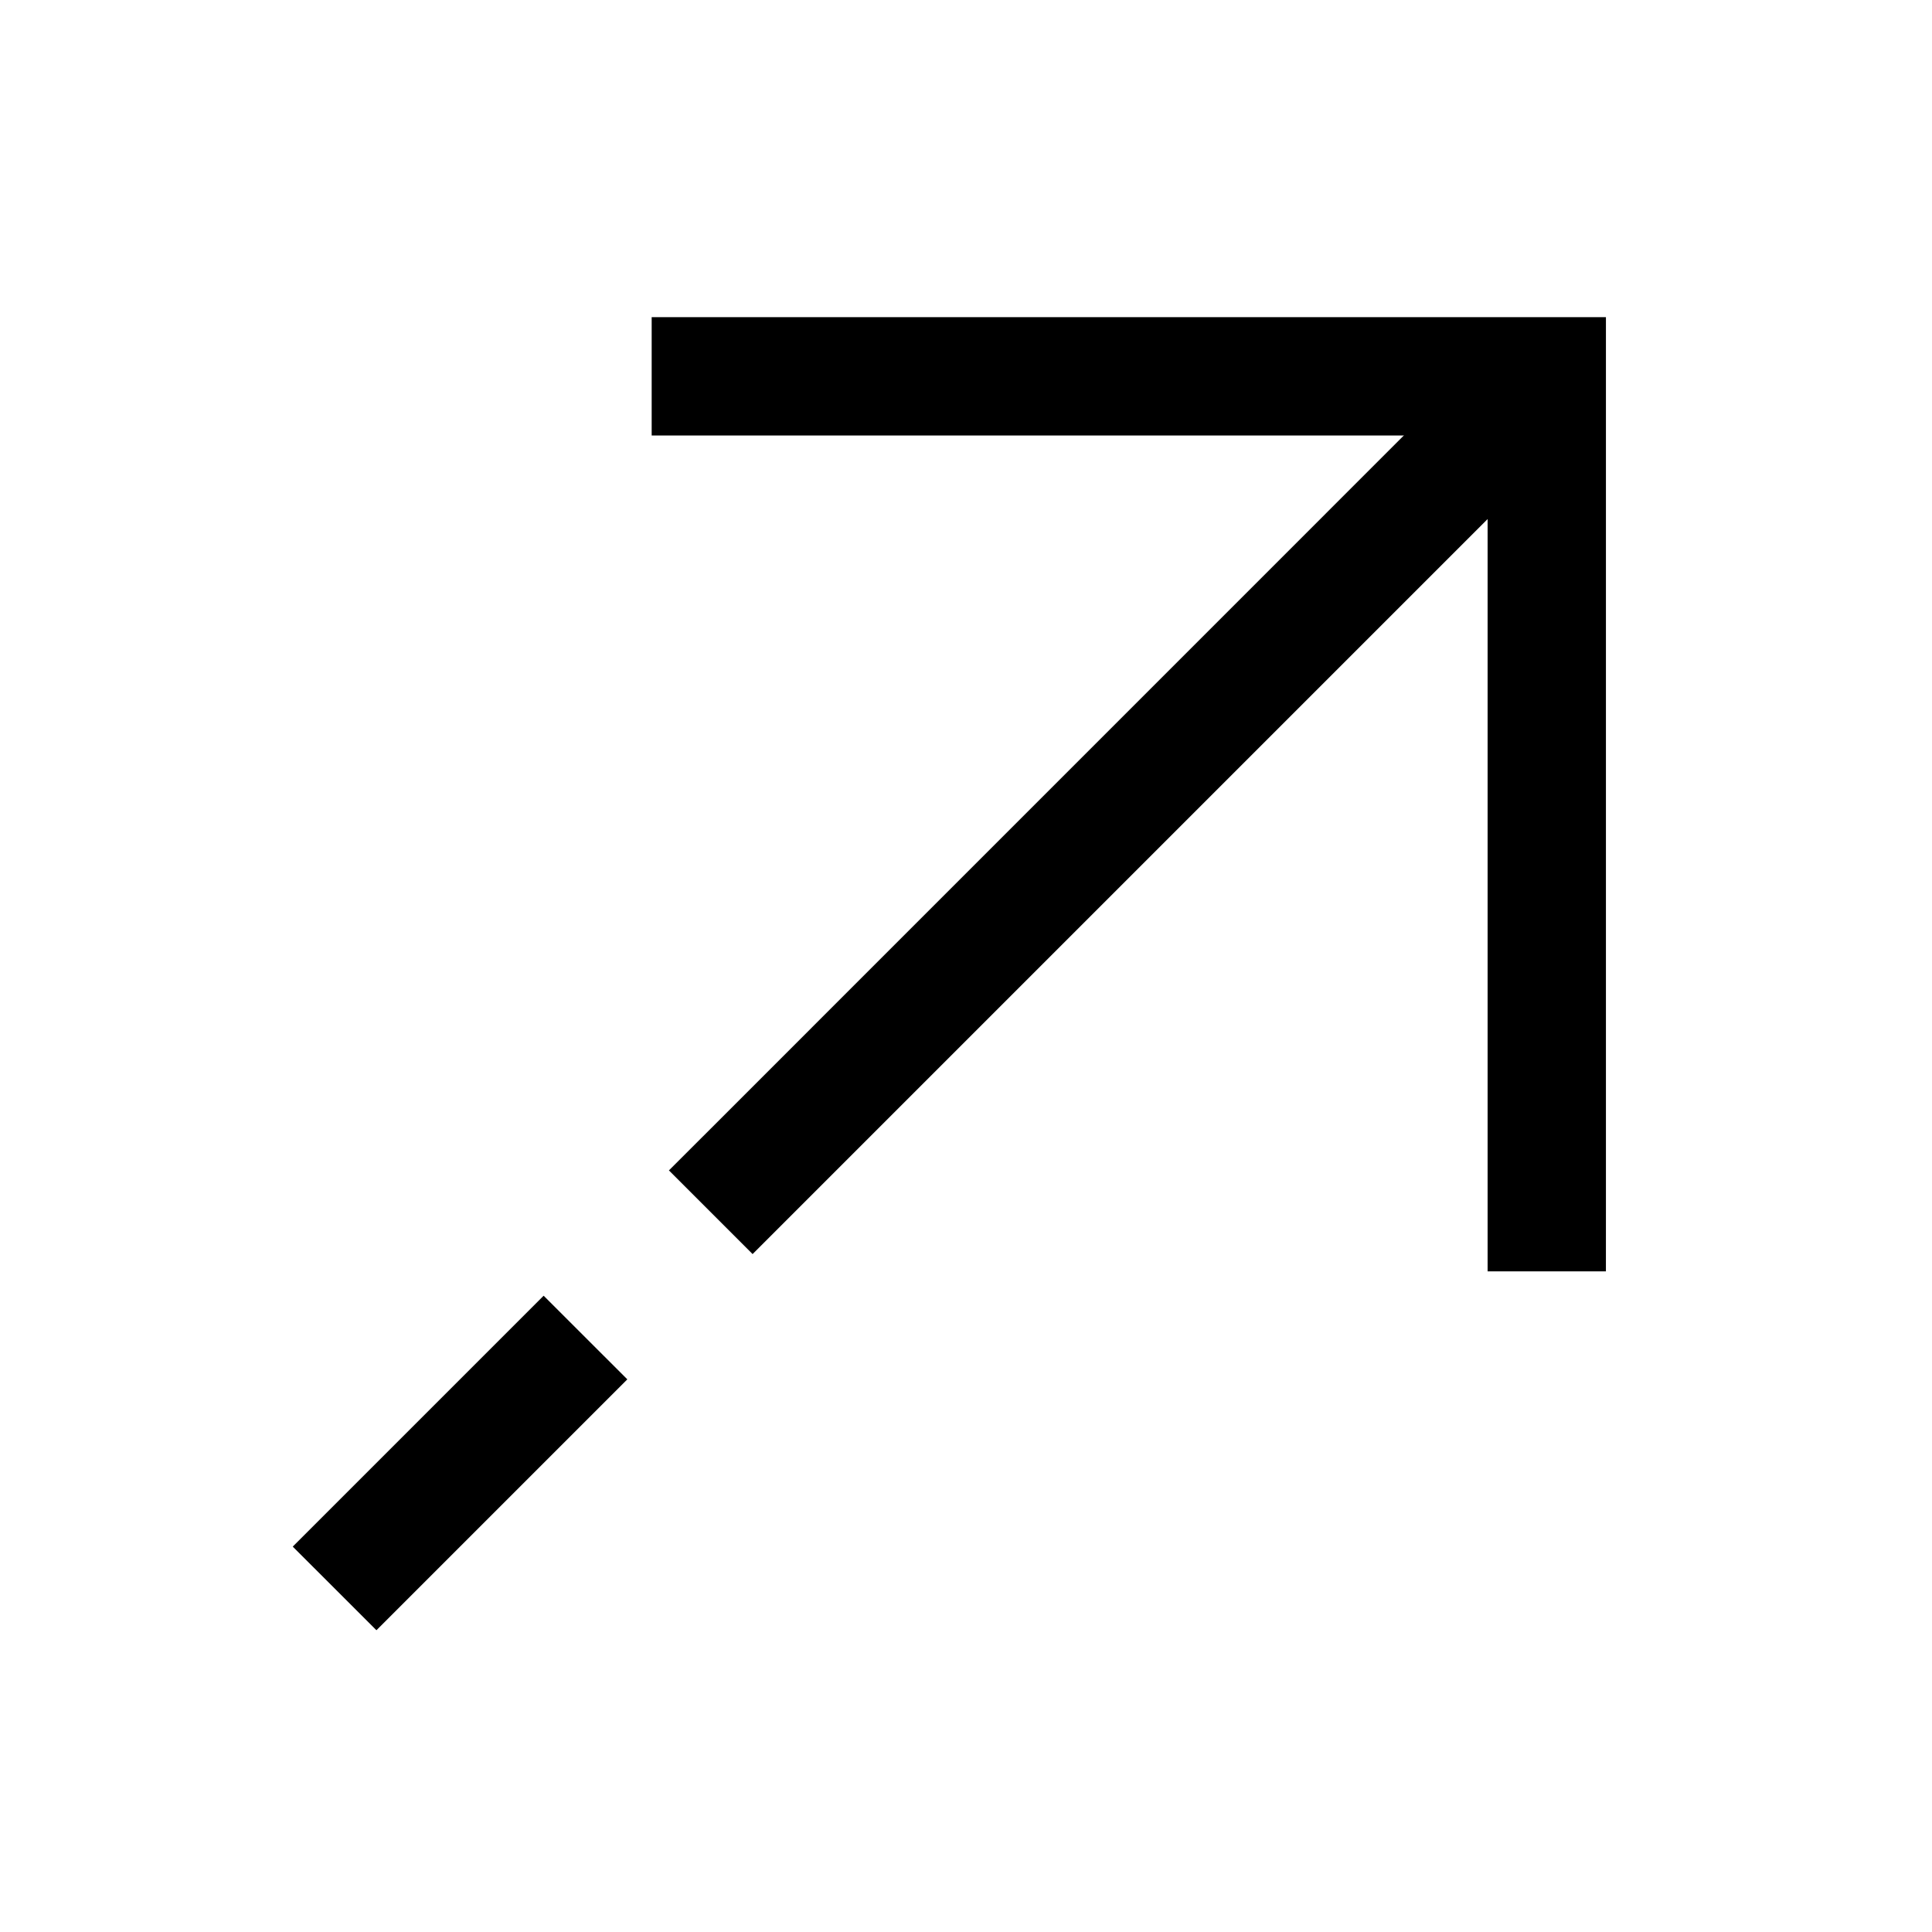
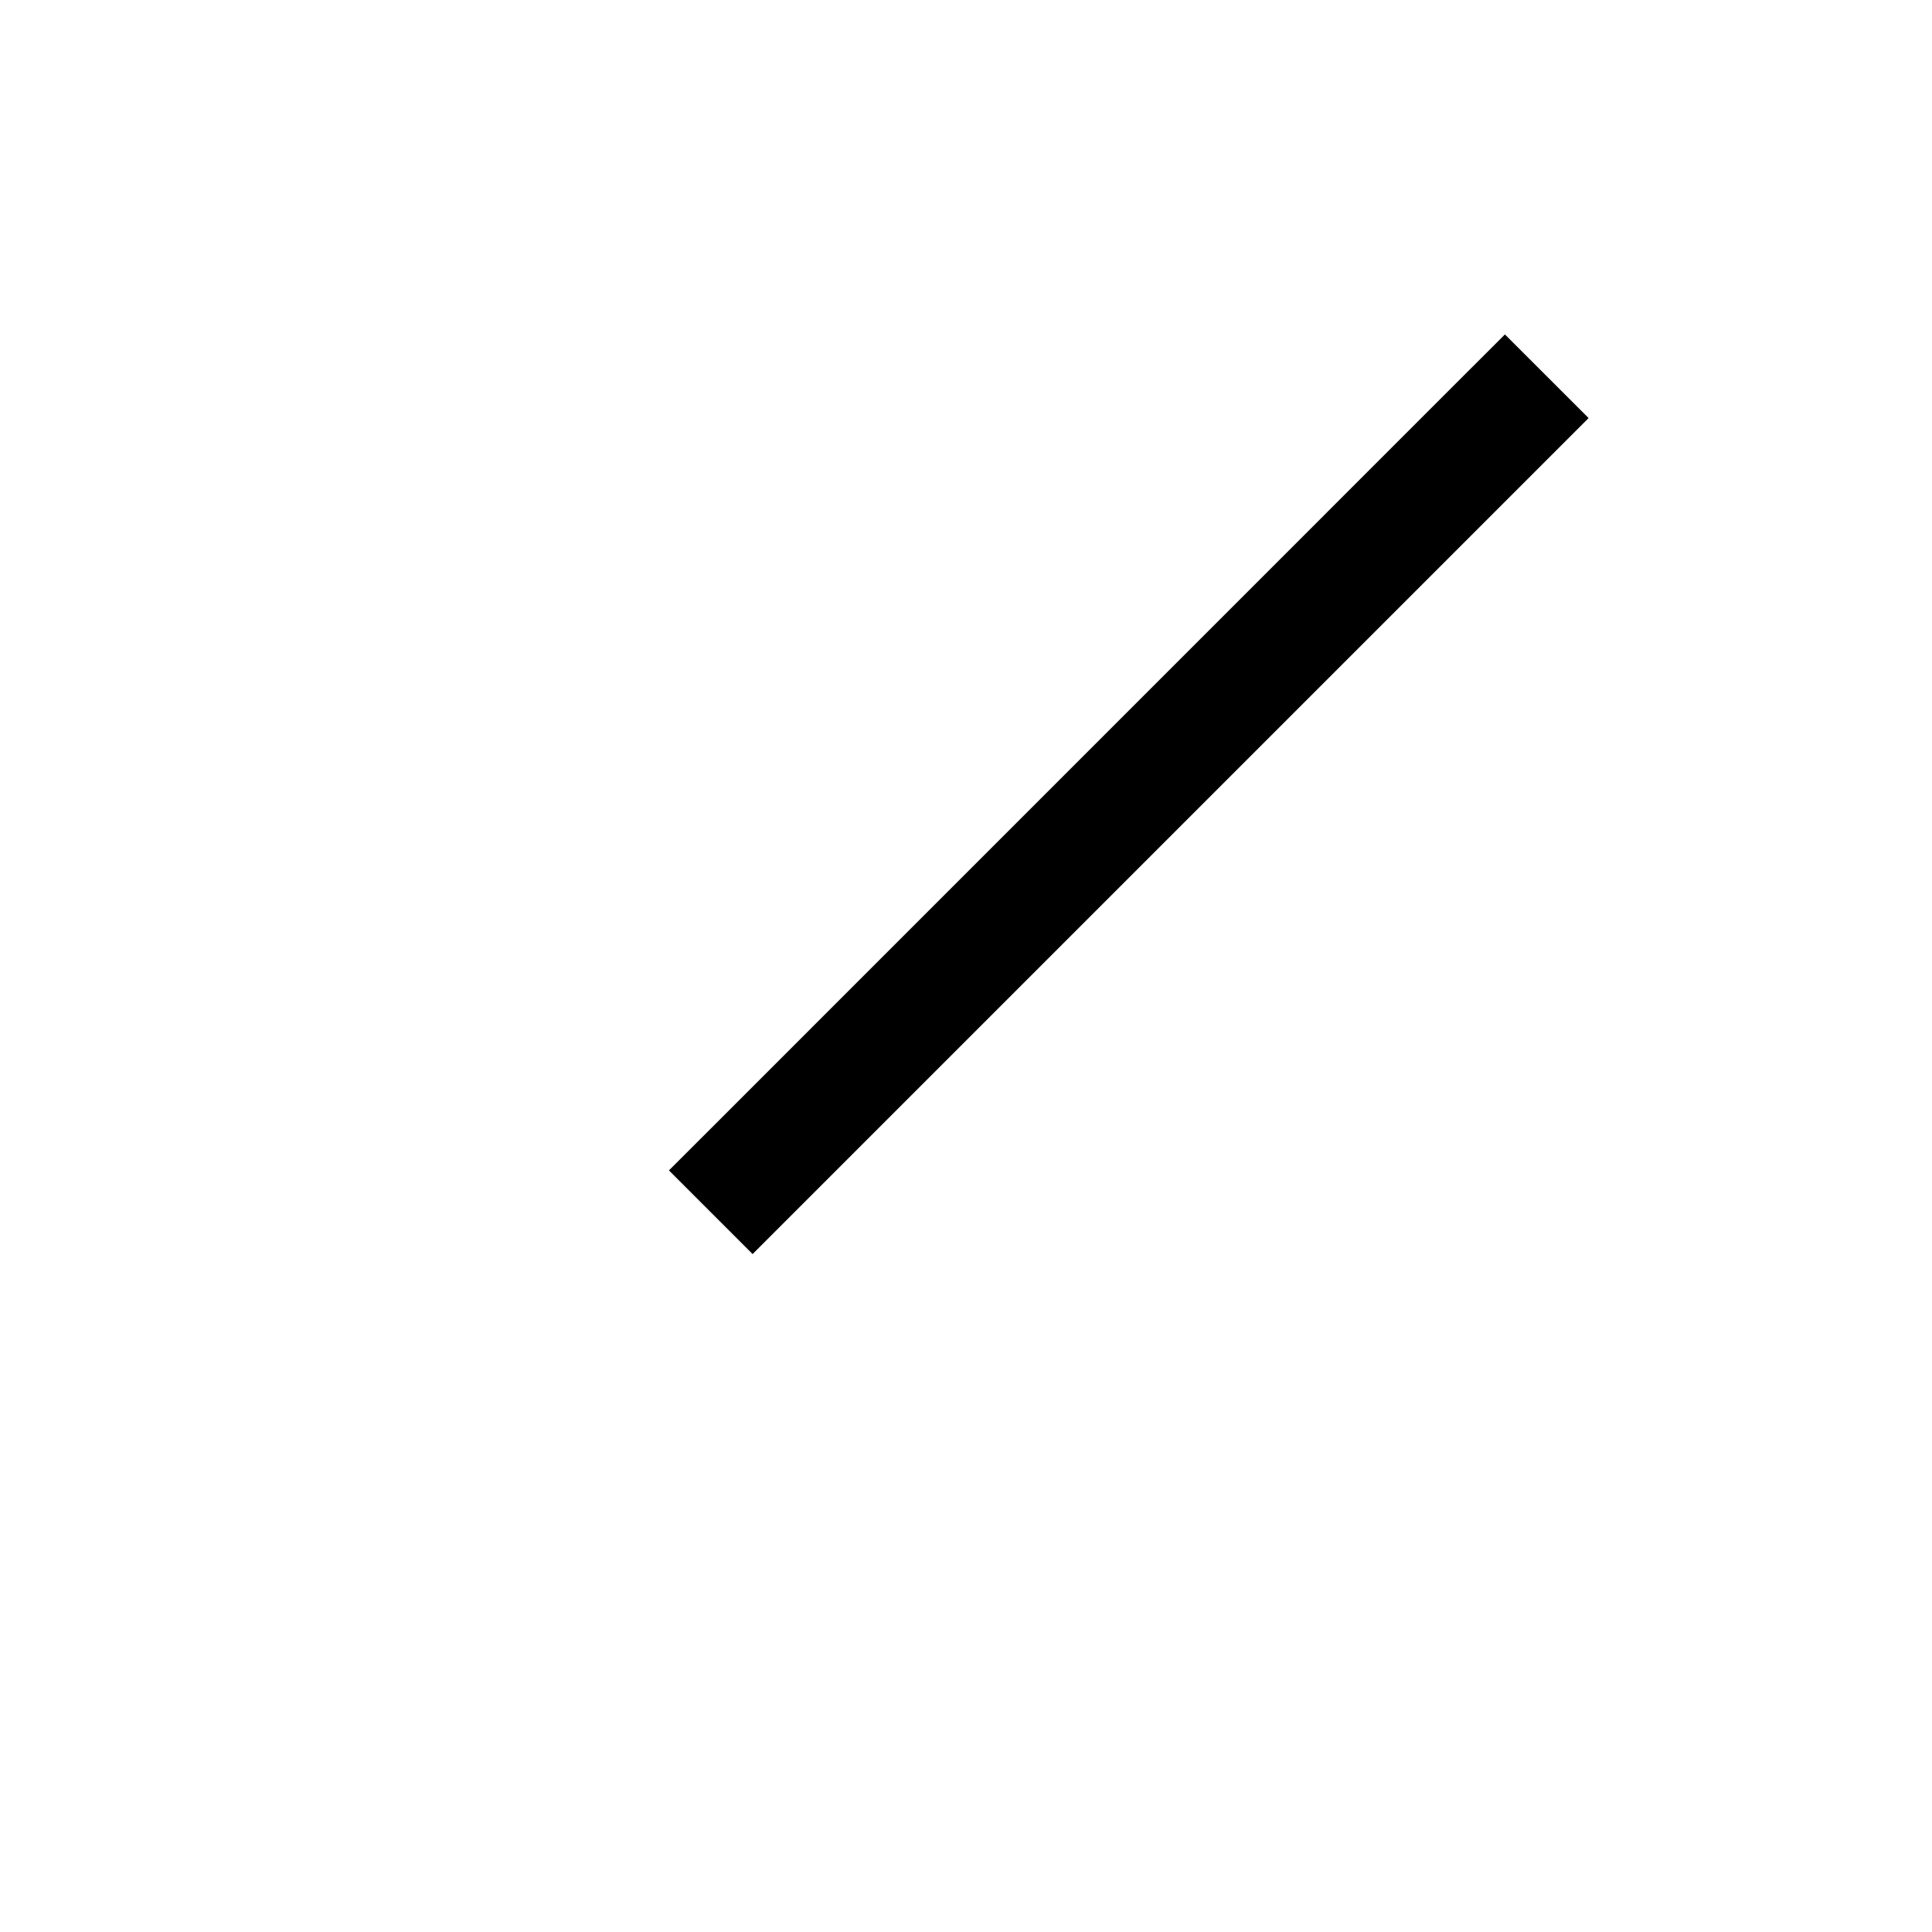
<svg xmlns="http://www.w3.org/2000/svg" fill="#000000" width="800px" height="800px" version="1.1" viewBox="144 144 512 512">
  <g>
    <path d="m542.82 232.63-11.09 11.074-199.37 199.39-11.09 11.074 22.176 22.176 221.55-221.55z" />
-     <path d="m288.07 487.38-66.488 66.488 22.176 22.16 66.488-66.488z" />
-     <path d="m316.7 228.05v31.355h221.53v221.52h31.355l0.004-15.672v-237.2z" />
  </g>
</svg>